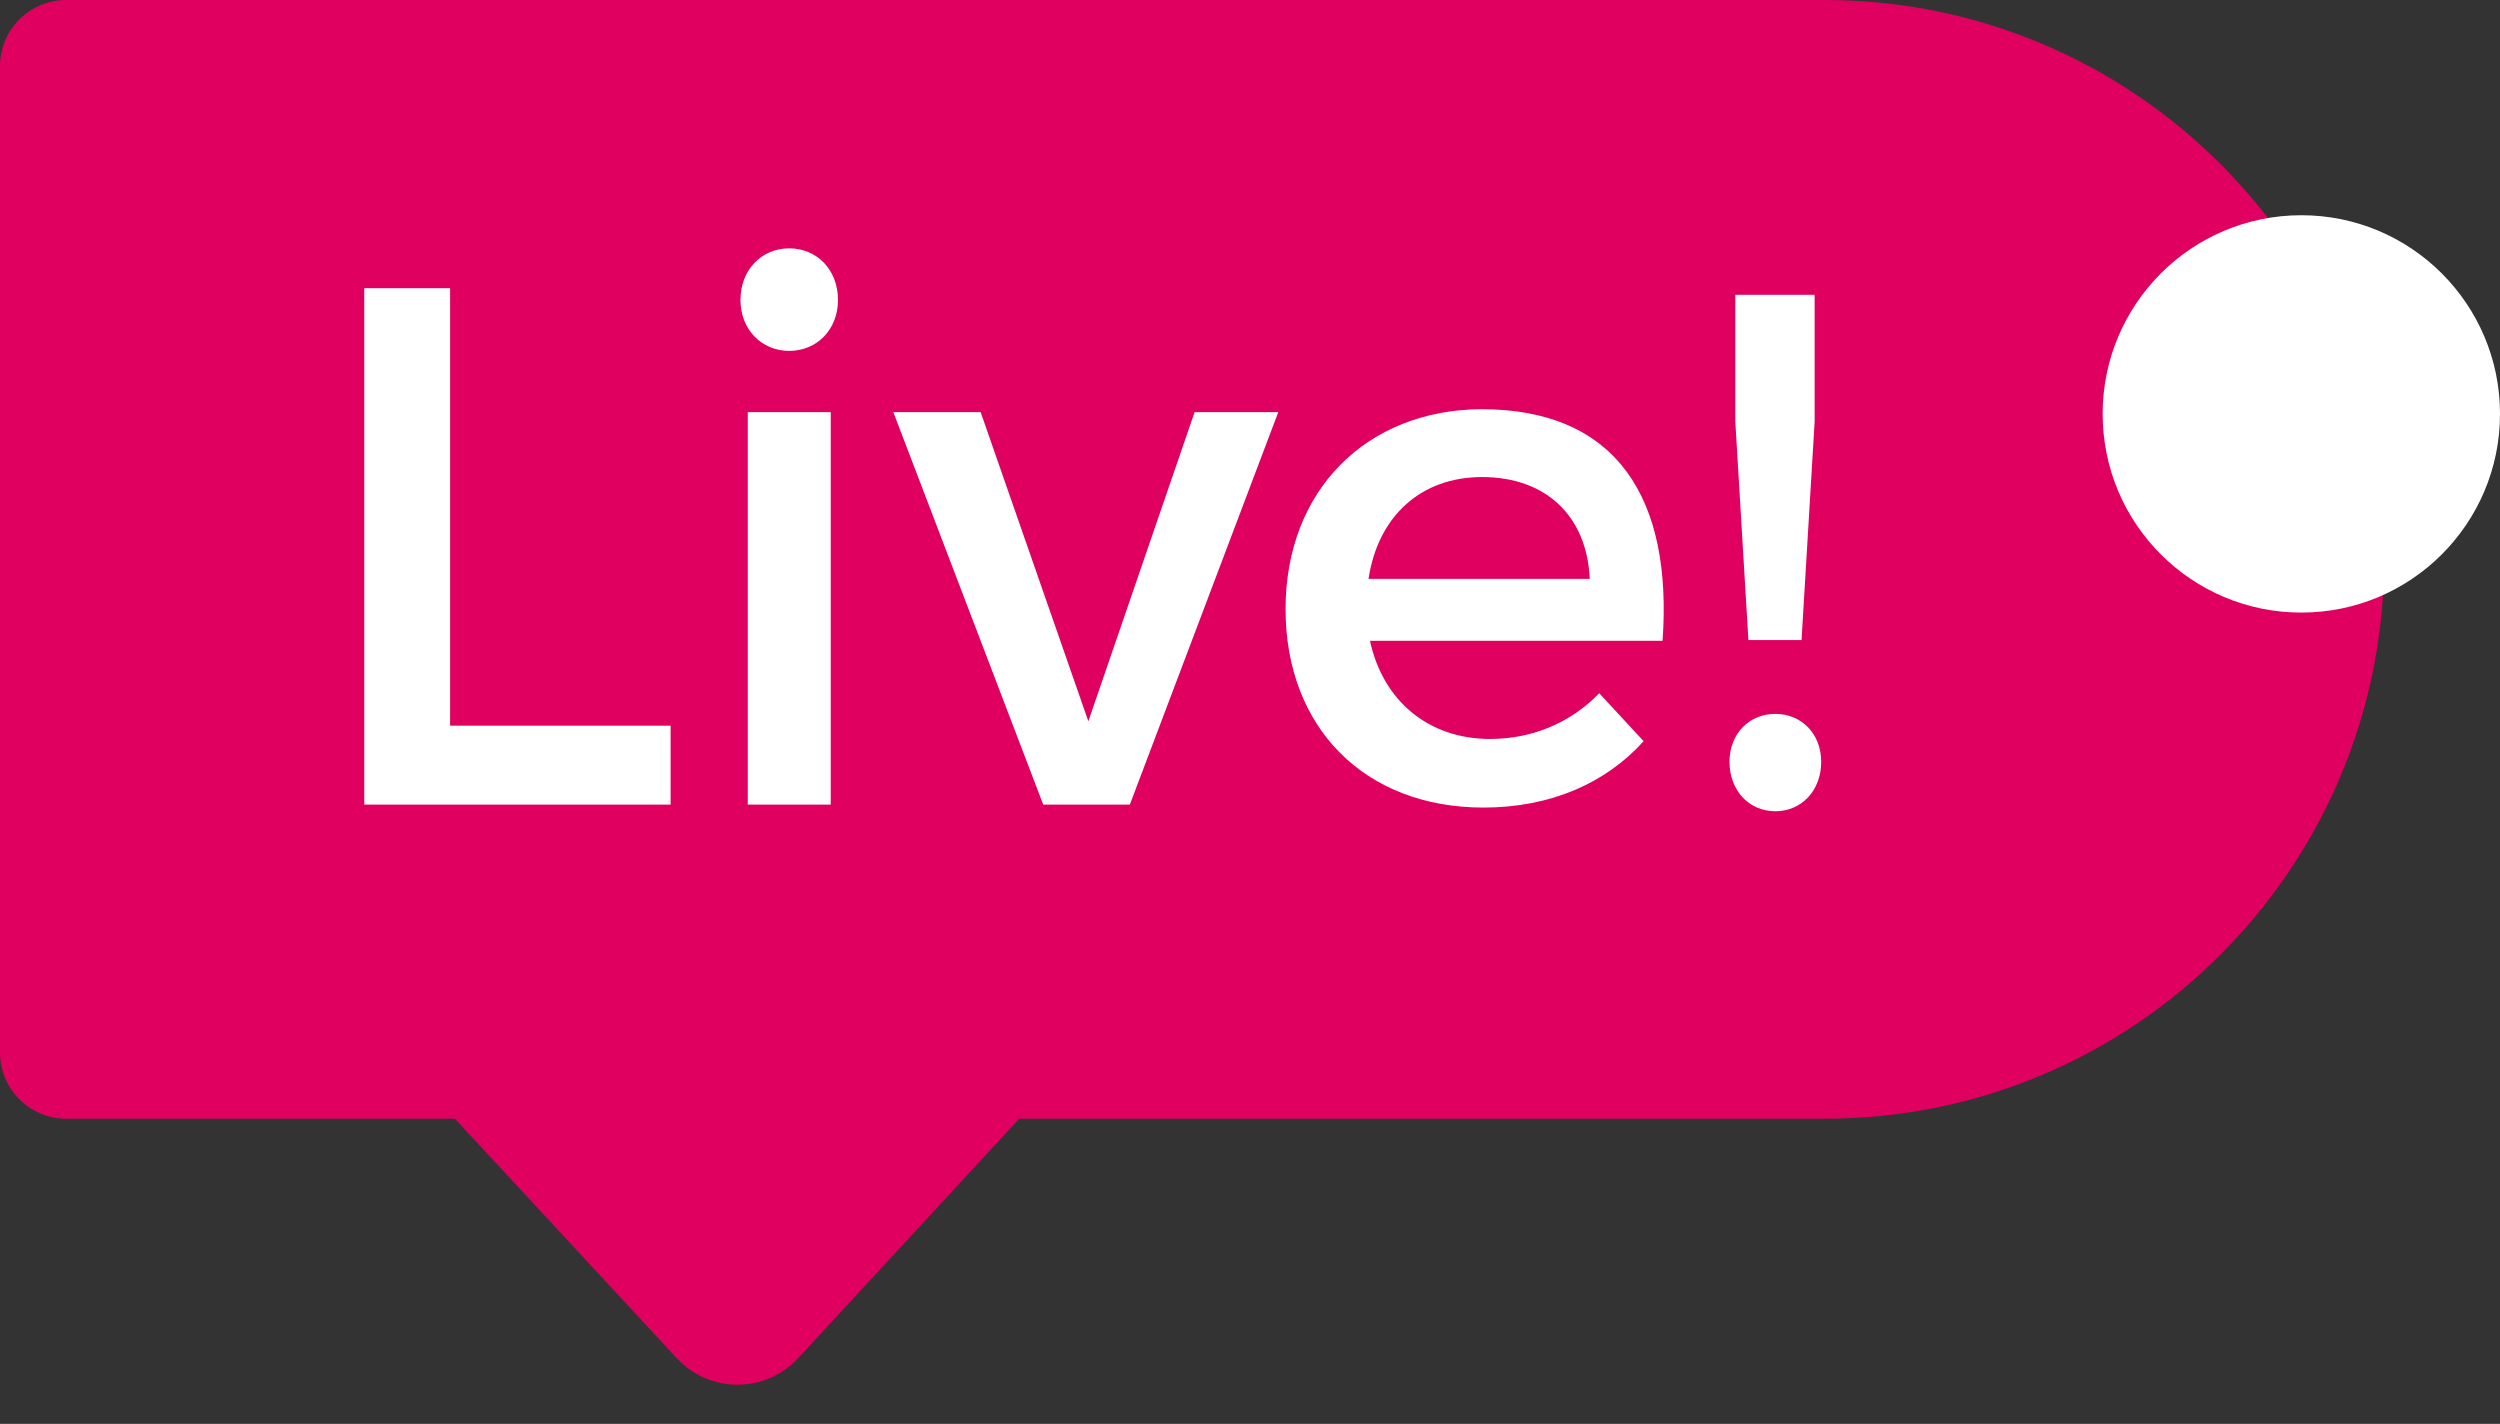
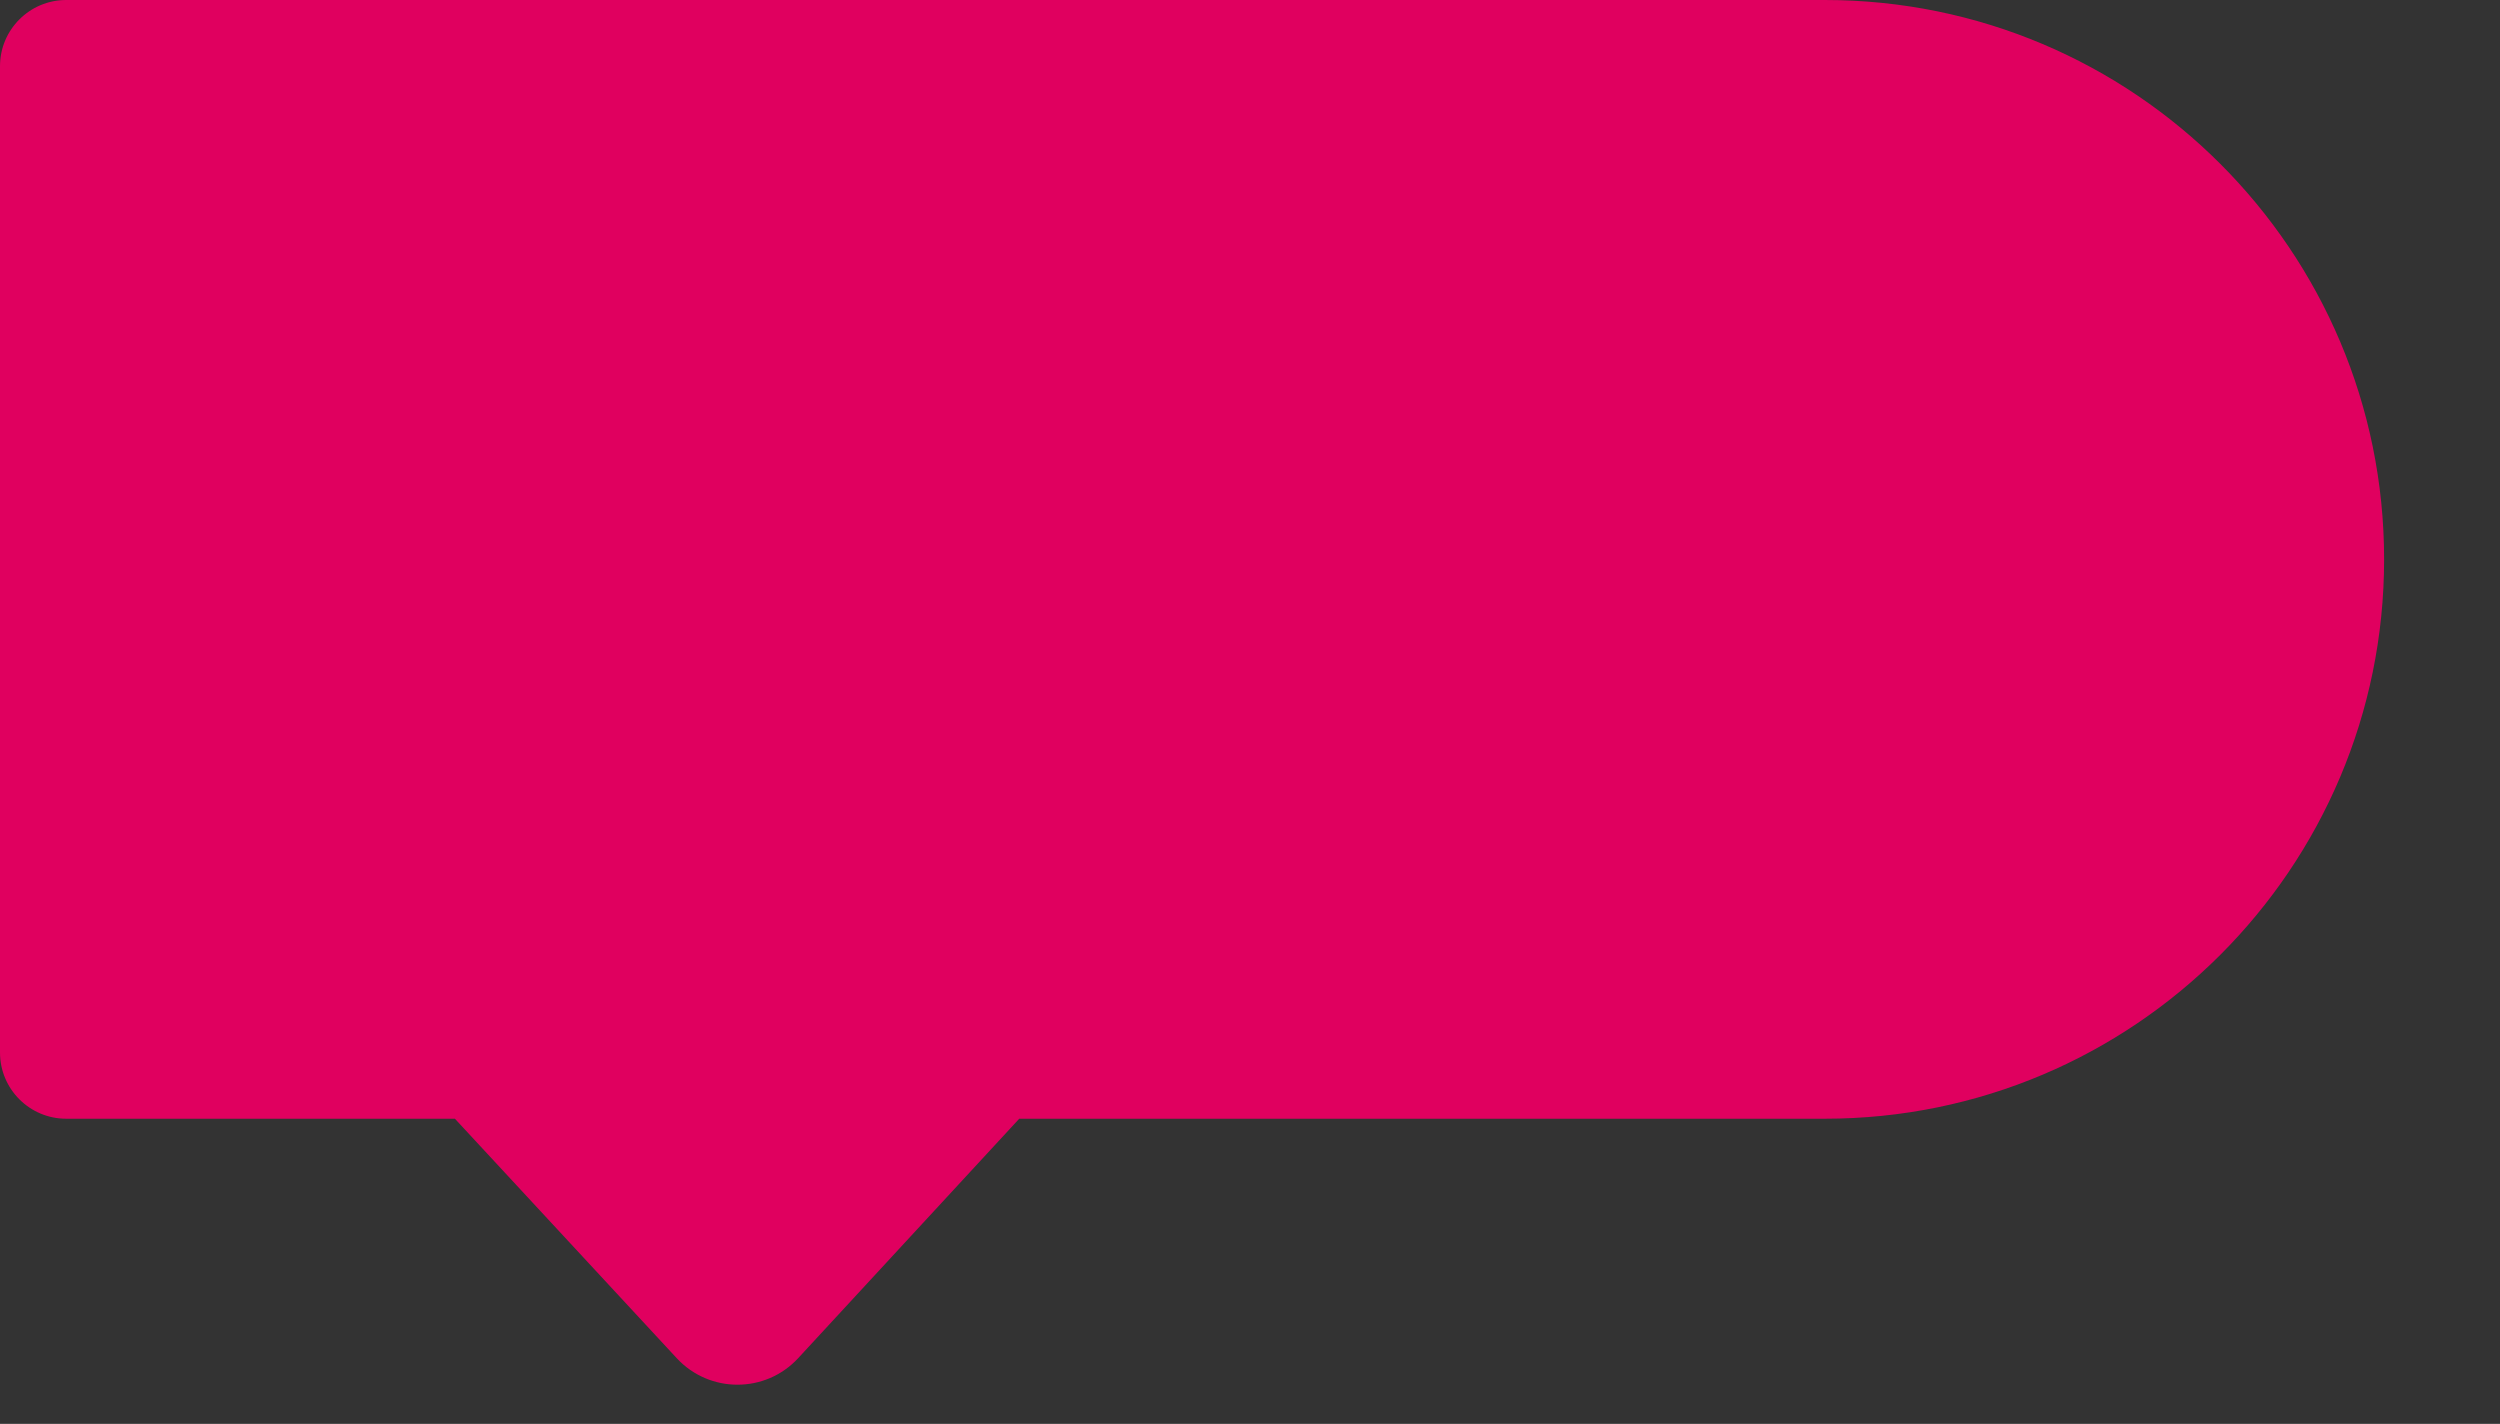
<svg xmlns="http://www.w3.org/2000/svg" width="151" height="86" viewBox="0 0 151 86" fill="none">
  <rect x="0" y="0" width="151" height="86" fill="#333333" stroke="none" />
  <path fill-rule="evenodd" clip-rule="evenodd" d="M0 4C0 1.791 1.791 0 4 0H110.214C128.874 0 144 15.126 144 33.786V33.786C144 52.445 128.874 67.571 110.214 67.571H61.562L48.215 82.028C46.238 84.17 42.855 84.172 40.874 82.034L27.476 67.571H4C1.791 67.571 0 65.781 0 63.571V4Z" fill="#E0005F" />
-   <path fill-rule="evenodd" clip-rule="evenodd" d="M50.615 18.119C50.615 16.292 49.341 15 47.67 15C46 15 44.725 16.292 44.725 18.119C44.725 19.902 46 21.194 47.67 21.194C49.341 21.194 50.615 19.902 50.615 18.119ZM40.505 43.831H27.187V17.406H22V48.599H40.505V43.831ZM45.165 48.599V24.892H50.176V48.599H45.165ZM63.011 48.599H68.242L77.209 24.892H72.154L65.736 43.564L59.231 24.892H53.956L63.011 48.599ZM89.472 24.714C97.692 24.714 101.033 30.151 100.418 38.706H82.747C83.538 42.36 86.308 44.633 90 44.633C92.549 44.633 94.879 43.653 96.593 41.87L99.275 44.767C96.989 47.307 93.648 48.777 89.604 48.777C82.396 48.777 77.648 43.92 77.648 36.79C77.648 29.616 82.528 24.759 89.472 24.714ZM96.022 34.963H82.659C83.231 31.176 85.824 28.814 89.516 28.814C93.341 28.814 95.846 31.131 96.022 34.963ZM109.604 25.472L108.813 38.662H105.604L104.813 25.472V17.807H109.604V25.472ZM110 46.014C110 44.321 108.813 43.118 107.231 43.118C105.648 43.118 104.462 44.321 104.462 46.014C104.462 47.752 105.648 49 107.231 49C108.813 49 110 47.752 110 46.014Z" fill="white" />
-   <path fill-rule="evenodd" clip-rule="evenodd" d="M139 37C145.627 37 151 31.627 151 25C151 18.373 145.627 13 139 13C132.373 13 127 18.373 127 25C127 31.627 132.373 37 139 37Z" fill="white" />
</svg>